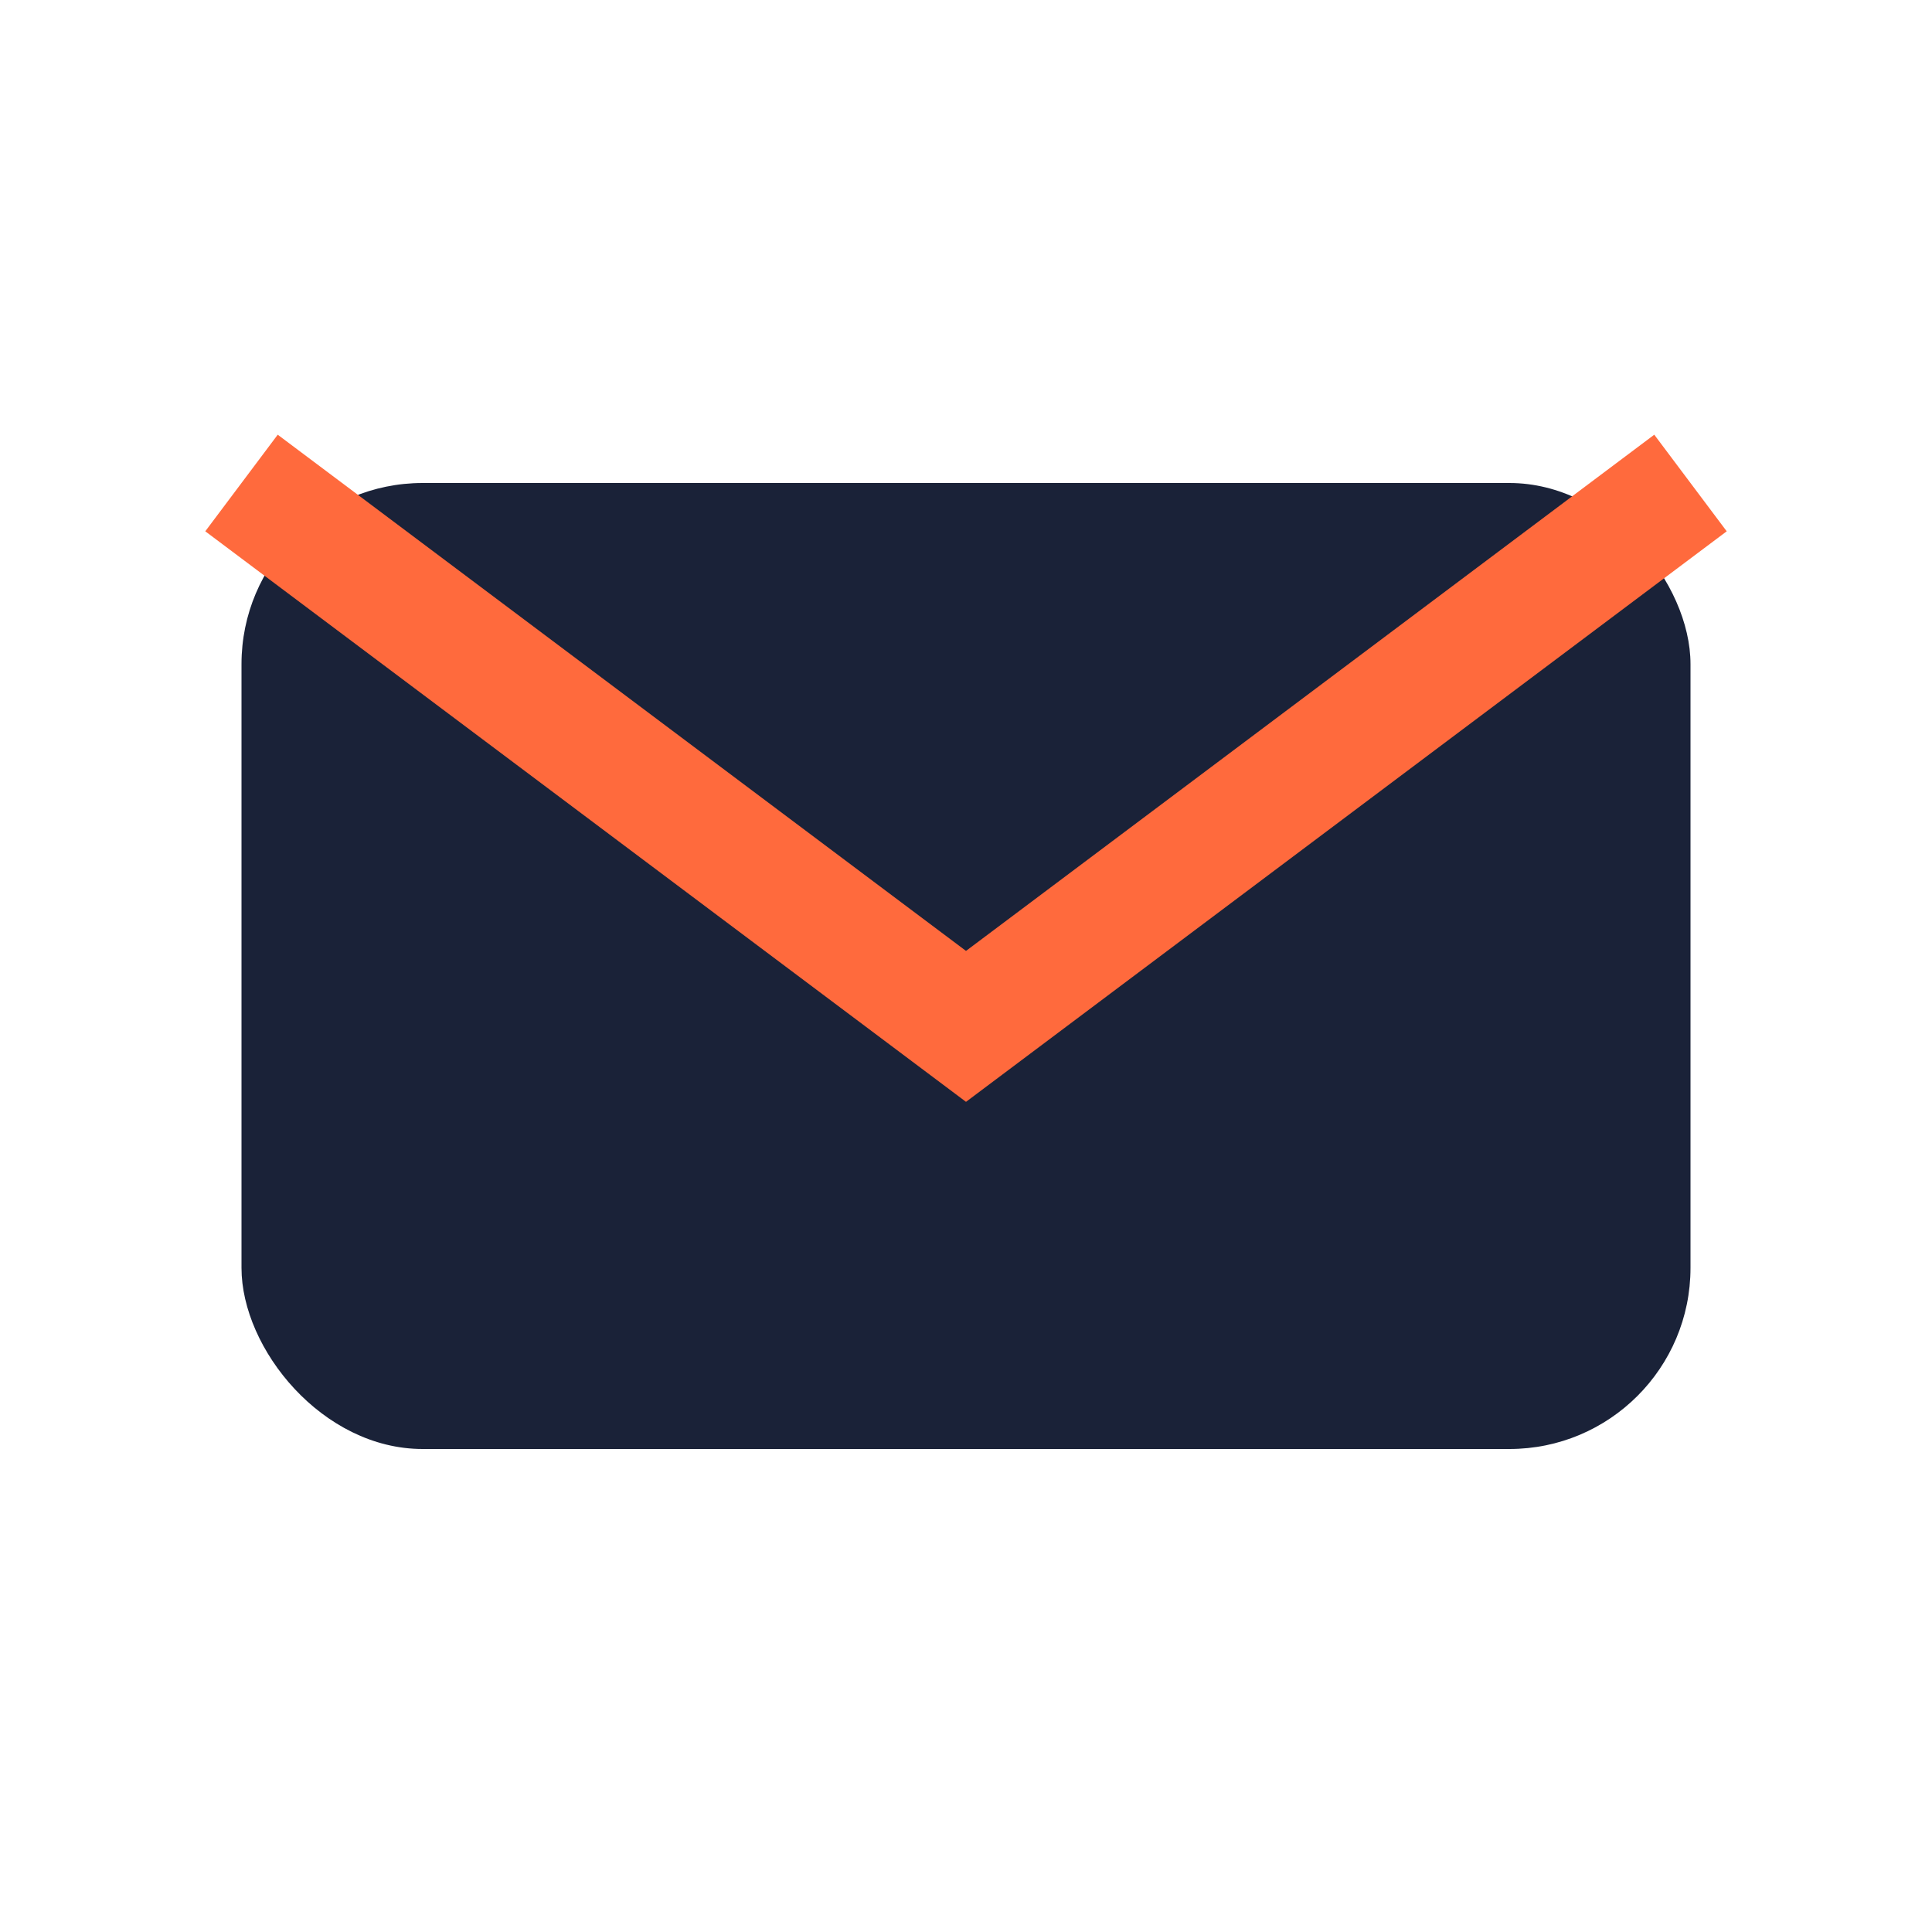
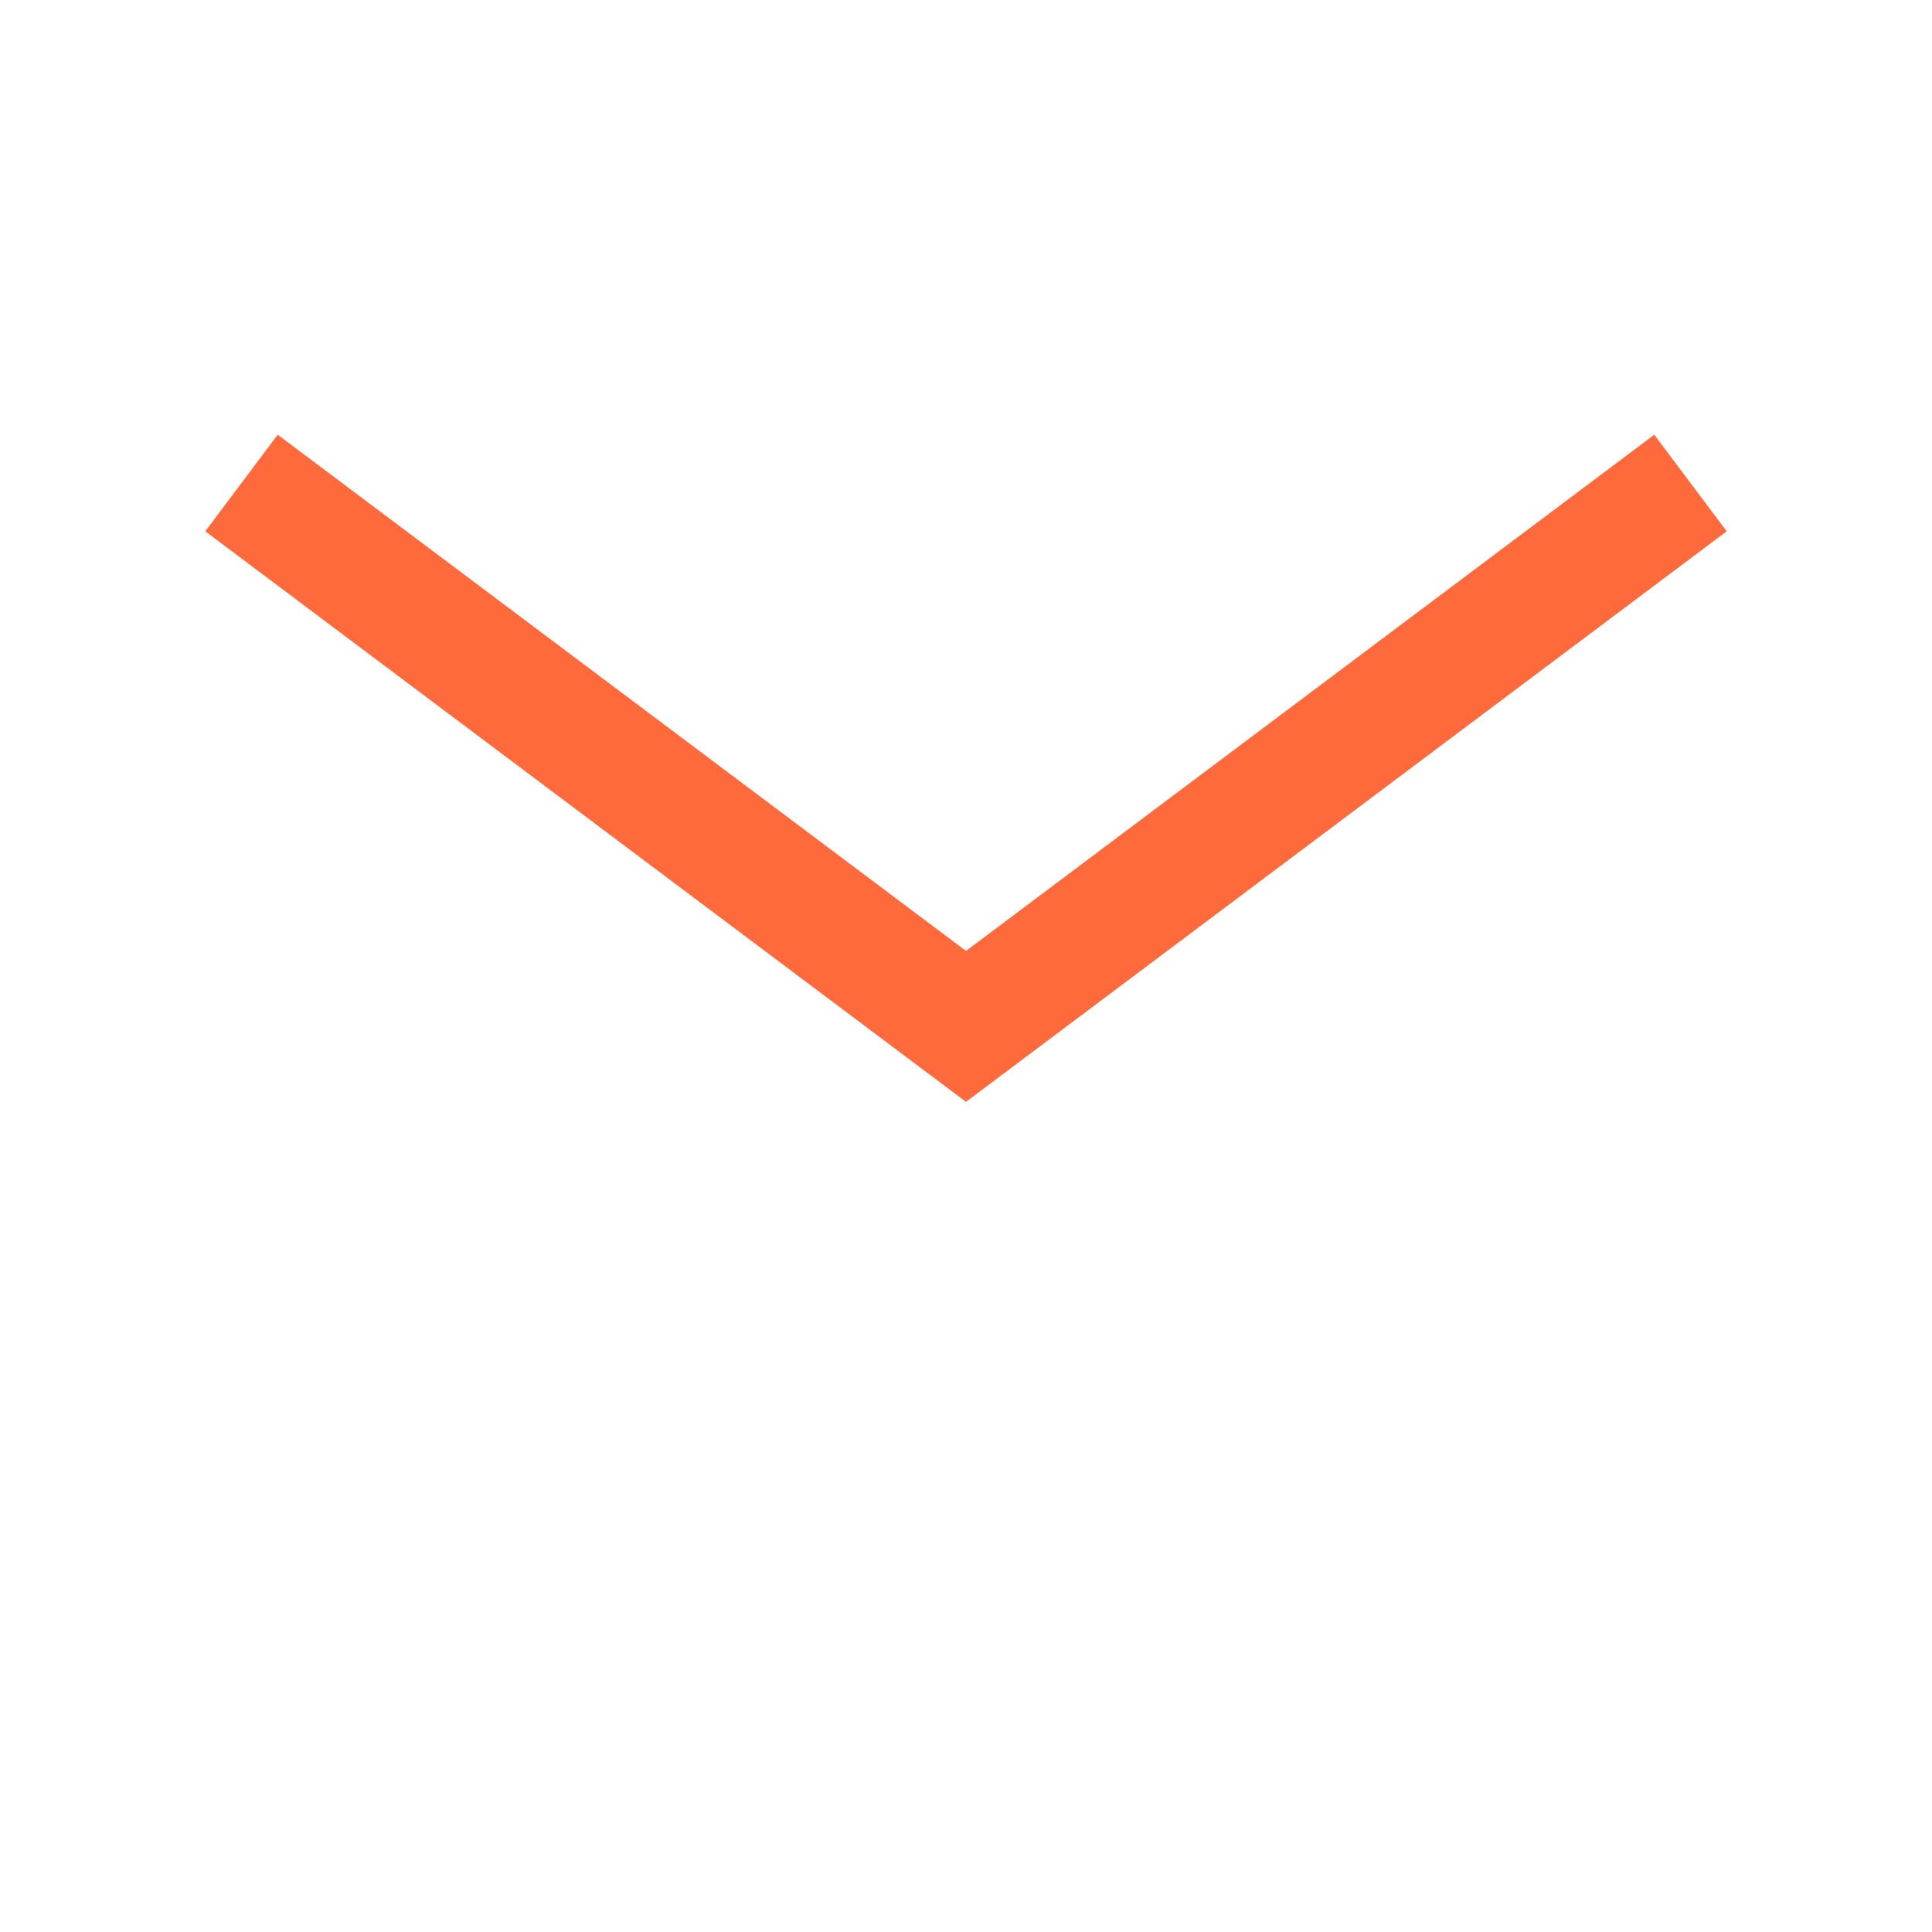
<svg xmlns="http://www.w3.org/2000/svg" width="32" height="32" viewBox="0 0 32 32">
-   <rect x="4" y="8" width="24" height="16" rx="3" fill="#1A2238" />
  <path d="M4 8l12 9 12-9" stroke="#FF6A3D" stroke-width="2" fill="none" />
</svg>